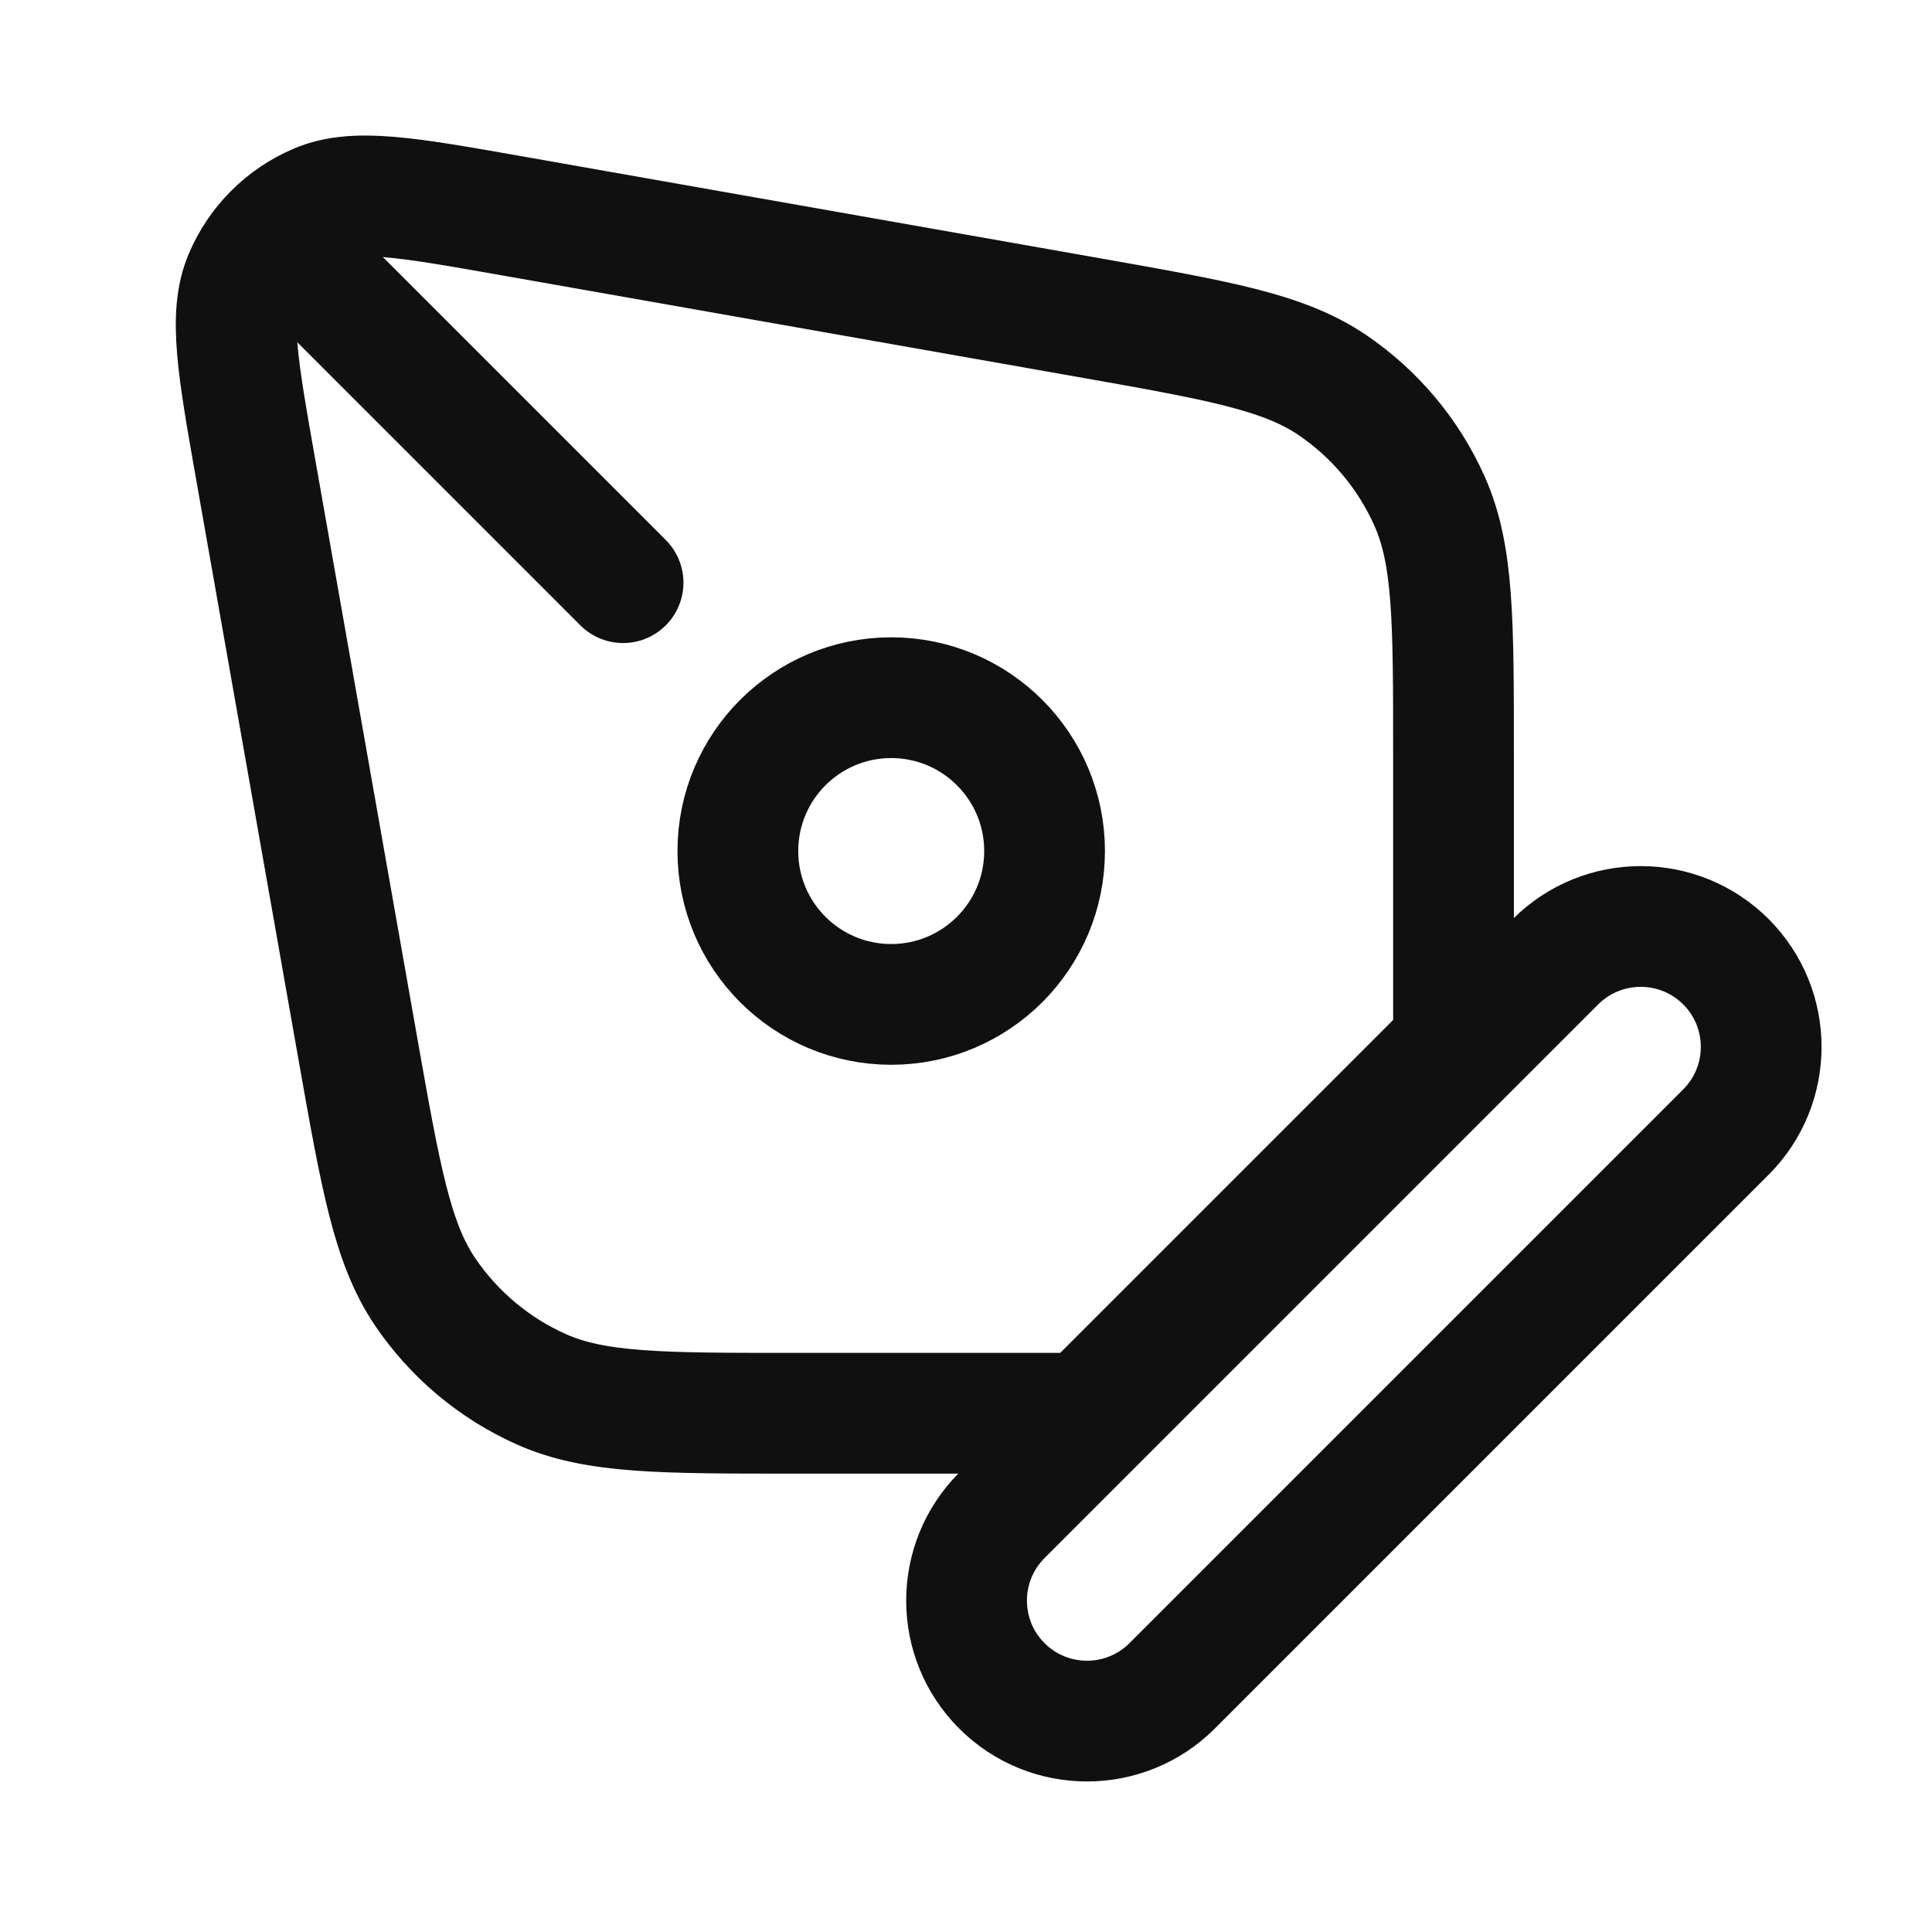
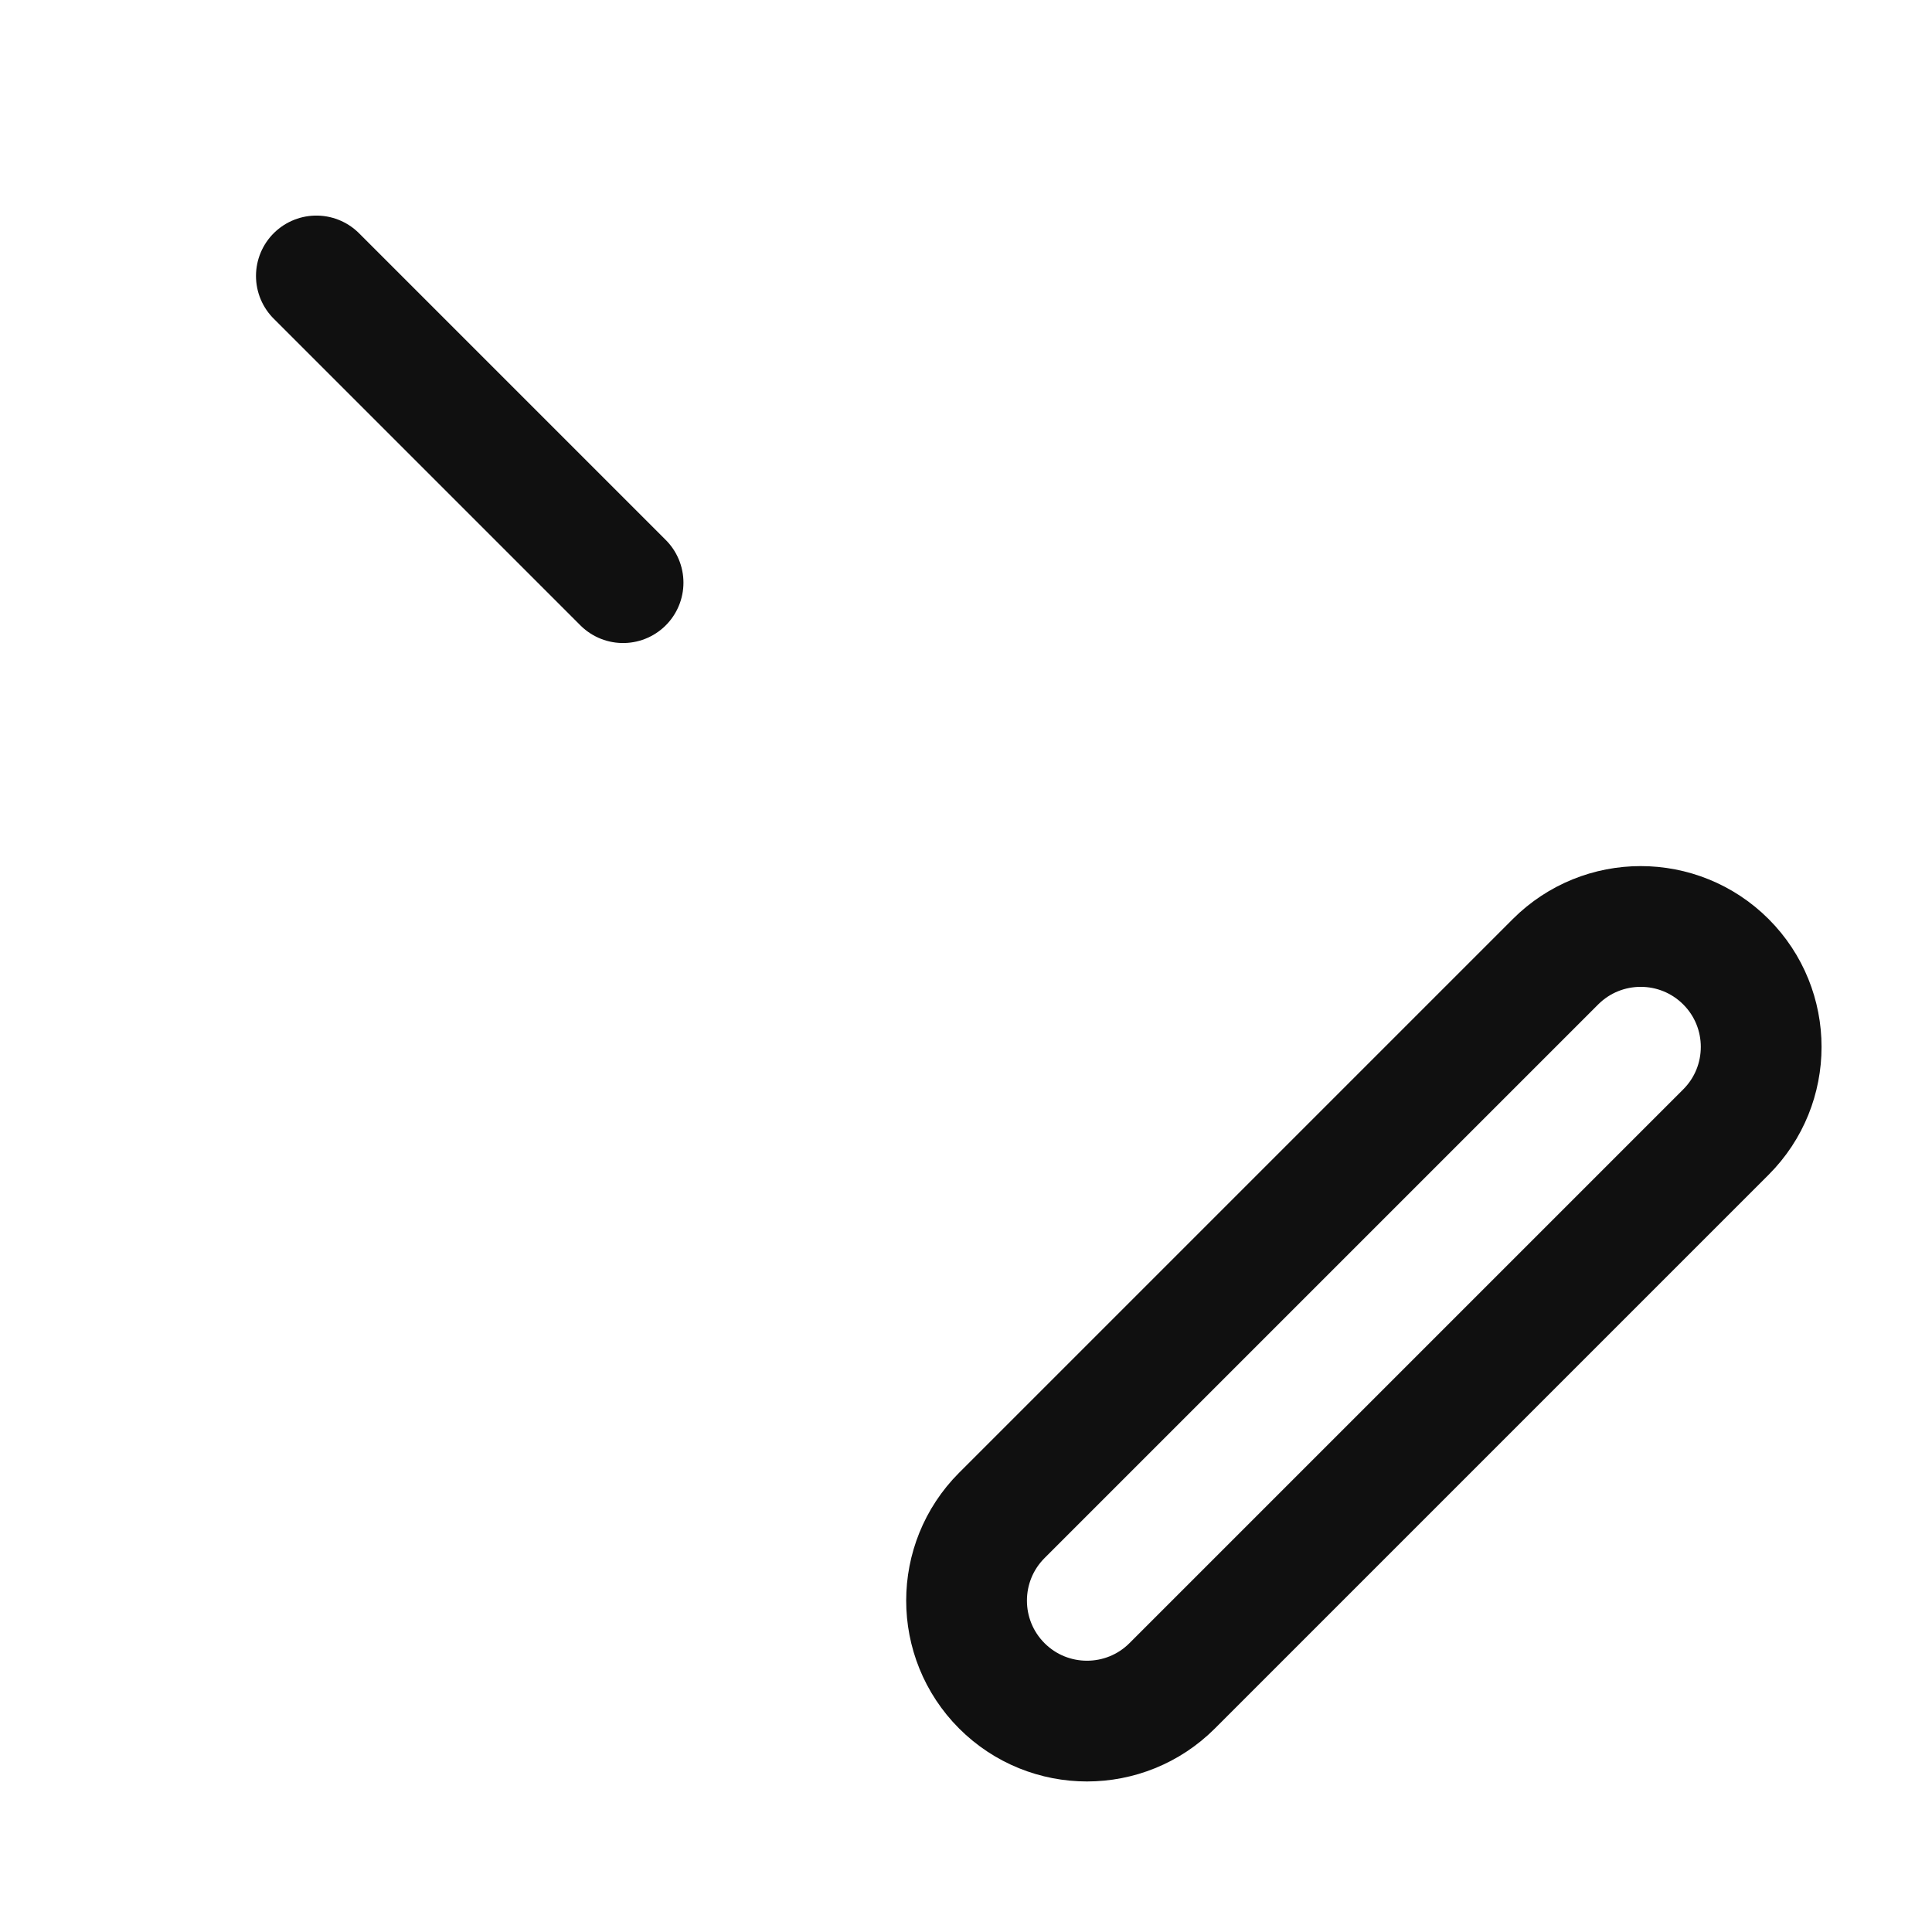
<svg xmlns="http://www.w3.org/2000/svg" width="24" height="24" viewBox="0 0 24 24" fill="none">
  <path d="M12.445 20.942C11.861 20.357 11.861 19.41 12.445 18.825L19.323 11.947C19.908 11.363 20.855 11.363 21.44 11.947V11.947C22.024 12.531 22.024 13.479 21.44 14.063L14.561 20.942C13.977 21.526 13.029 21.526 12.445 20.942V20.942Z" stroke="#101010" stroke-width="1.5" stroke-linecap="round" stroke-linejoin="round" />
  <path d="M3.93 3.428L7.74 7.238" stroke="#101010" stroke-width="1.5" stroke-linecap="round" stroke-linejoin="round" />
-   <circle cx="11.071" cy="10.572" r="1.905" stroke="#101010" stroke-width="1.5" stroke-linecap="round" stroke-linejoin="round" />
-   <path d="M18.056 12.981L13.481 17.556H9.848C8.211 17.556 7.393 17.556 6.727 17.259C6.14 16.998 5.639 16.577 5.279 16.045C4.872 15.441 4.73 14.635 4.445 13.024L3.181 5.859C2.952 4.561 2.837 3.912 3.036 3.444C3.209 3.035 3.535 2.709 3.944 2.536C4.412 2.337 5.061 2.452 6.359 2.681L13.524 3.945C15.135 4.23 15.941 4.372 16.545 4.779C17.077 5.139 17.498 5.64 17.759 6.227C18.056 6.893 18.056 7.711 18.056 9.348V12.981Z" stroke="#101010" stroke-width="1.5" stroke-linecap="round" stroke-linejoin="round" />
</svg>